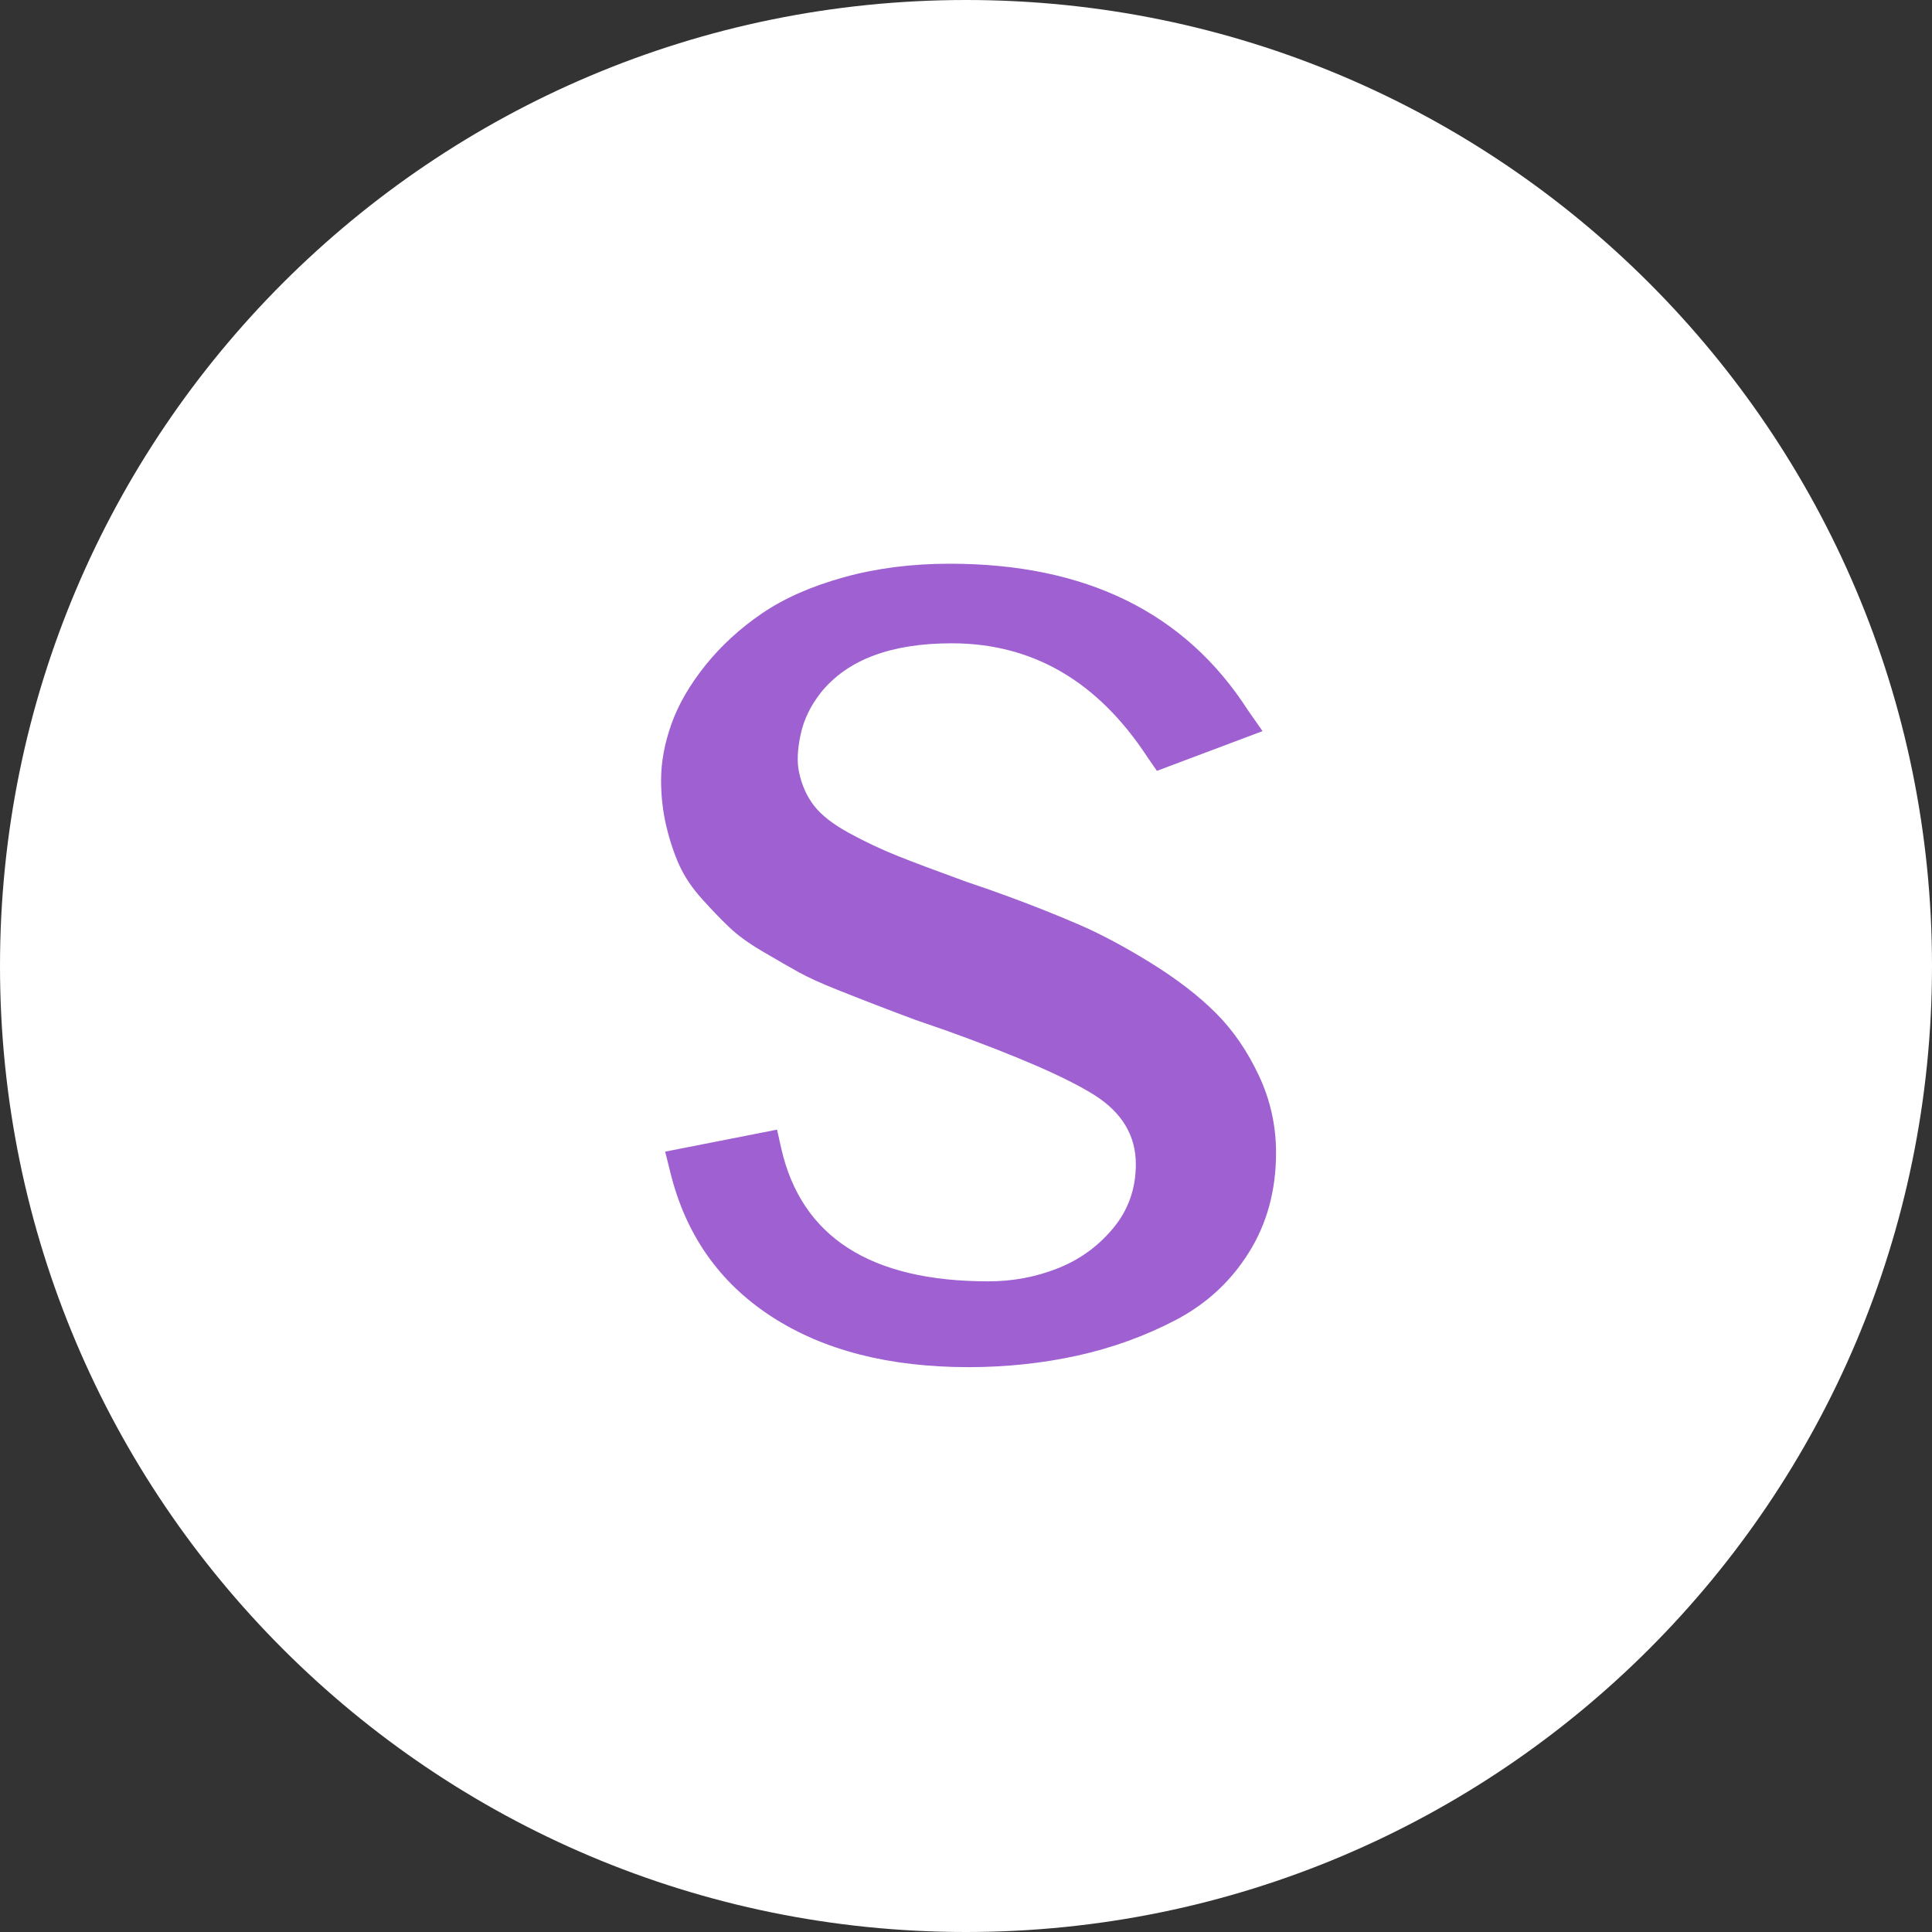
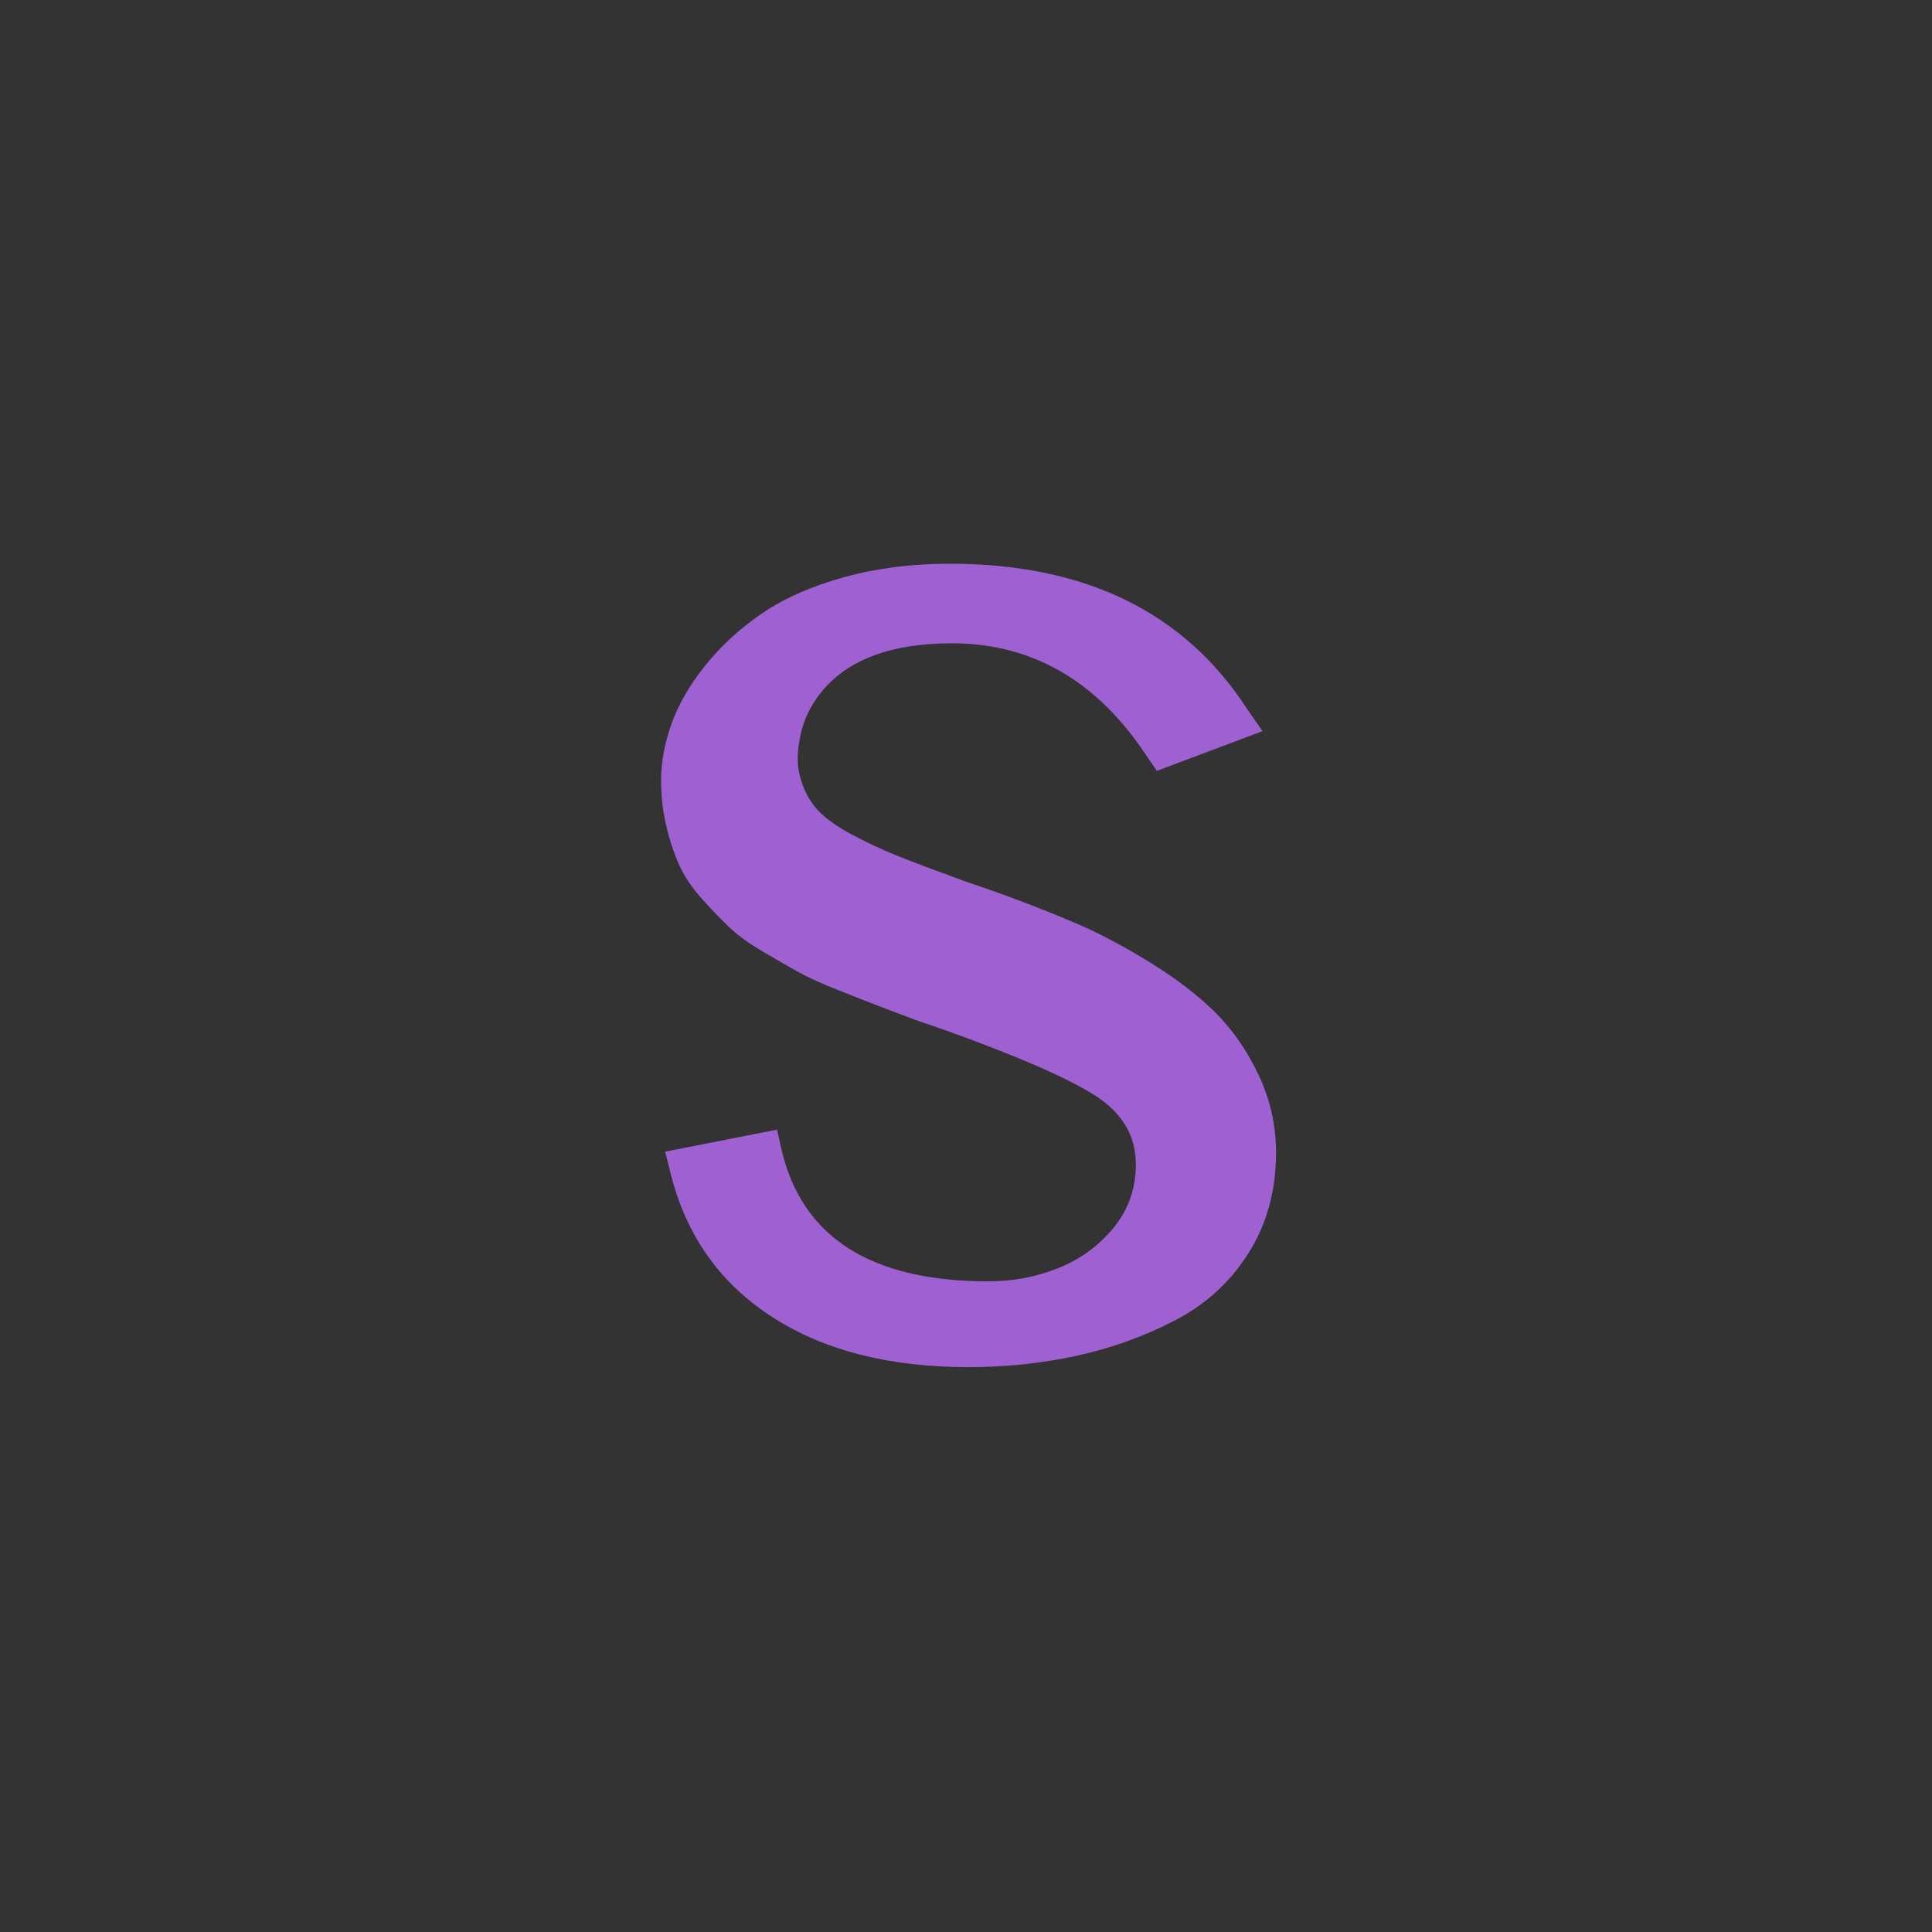
<svg xmlns="http://www.w3.org/2000/svg" width="377" height="377" viewBox="0 0 377 377" fill="none">
  <rect x="0" y="0" width="377" height="377" fill="#333333" stroke="none" />
  <g clip-path="url(#clip0_3031_748)">
-     <path d="M188.5 377C292.606 377 377 292.606 377 188.5C377 84.394 292.606 0 188.5 0C84.394 0 0 84.394 0 188.5C0 292.606 84.394 377 188.5 377Z" fill="white" />
    <path d="M196.741 174.929C201.912 176.829 206.599 178.708 210.829 180.546C215.044 182.384 219.665 184.864 224.711 187.991C229.742 191.122 233.931 194.352 237.264 197.688C240.596 201.02 243.383 205.066 245.627 209.831C247.876 214.595 249 219.626 249 224.939C249 232.282 247.224 238.785 243.687 244.428C240.149 250.075 235.385 254.465 229.398 257.596C223.407 260.723 217.01 263.034 210.213 264.532C203.406 266.026 196.331 266.777 188.989 266.777C173.47 266.777 160.649 263.484 150.51 256.882C140.366 250.276 133.804 240.931 130.816 228.81L129.795 224.724L151.63 220.432L152.45 224.108C156.394 241.389 169.87 250.035 192.856 250.035C197.62 250.035 202.143 249.192 206.434 247.482C210.726 245.783 214.326 243.165 217.252 239.627C220.174 236.09 221.642 231.937 221.642 227.173C221.642 221.592 218.947 217.11 213.586 213.701C208.207 210.303 198.513 206.077 184.503 201.046L178.593 199.002C175.323 197.776 172.807 196.831 171.046 196.142C169.27 195.465 166.754 194.48 163.495 193.18C160.228 191.887 157.683 190.727 155.845 189.705C154.007 188.683 151.696 187.354 148.913 185.72C146.116 184.084 143.904 182.487 142.282 180.916C140.648 179.36 138.872 177.522 136.972 175.401C135.068 173.292 133.599 171.109 132.577 168.876C131.556 166.627 130.699 164.071 130.021 161.226C129.348 158.363 129 155.375 129 152.247C129 148.71 129.677 145.03 131.043 141.225C132.398 137.42 134.621 133.601 137.671 129.796C140.74 125.988 144.402 122.619 148.693 119.693C152.985 116.767 158.284 114.416 164.619 112.655C170.954 110.894 177.85 110 185.335 110C211.872 110 231.262 119.525 243.507 138.581L246.367 142.668L225.754 150.42L223.916 147.761C214.223 132.949 201.505 125.53 185.719 125.53C173.88 125.53 165.374 128.723 160.203 135.12C158.16 137.713 156.83 140.46 156.219 143.382C155.603 146.308 155.501 148.721 155.911 150.625C156.449 153.217 157.445 155.426 158.873 157.253C160.305 159.091 162.576 160.853 165.707 162.566C168.834 164.262 171.939 165.734 174.99 166.957C178.044 168.184 182.577 169.883 188.568 172.066C191.838 173.164 194.555 174.109 196.741 174.929Z" fill="#9F60D2" />
  </g>
  <defs>
    <clipPath id="clip0_3031_748">
      <rect width="377" height="377" fill="white" />
    </clipPath>
  </defs>
</svg>